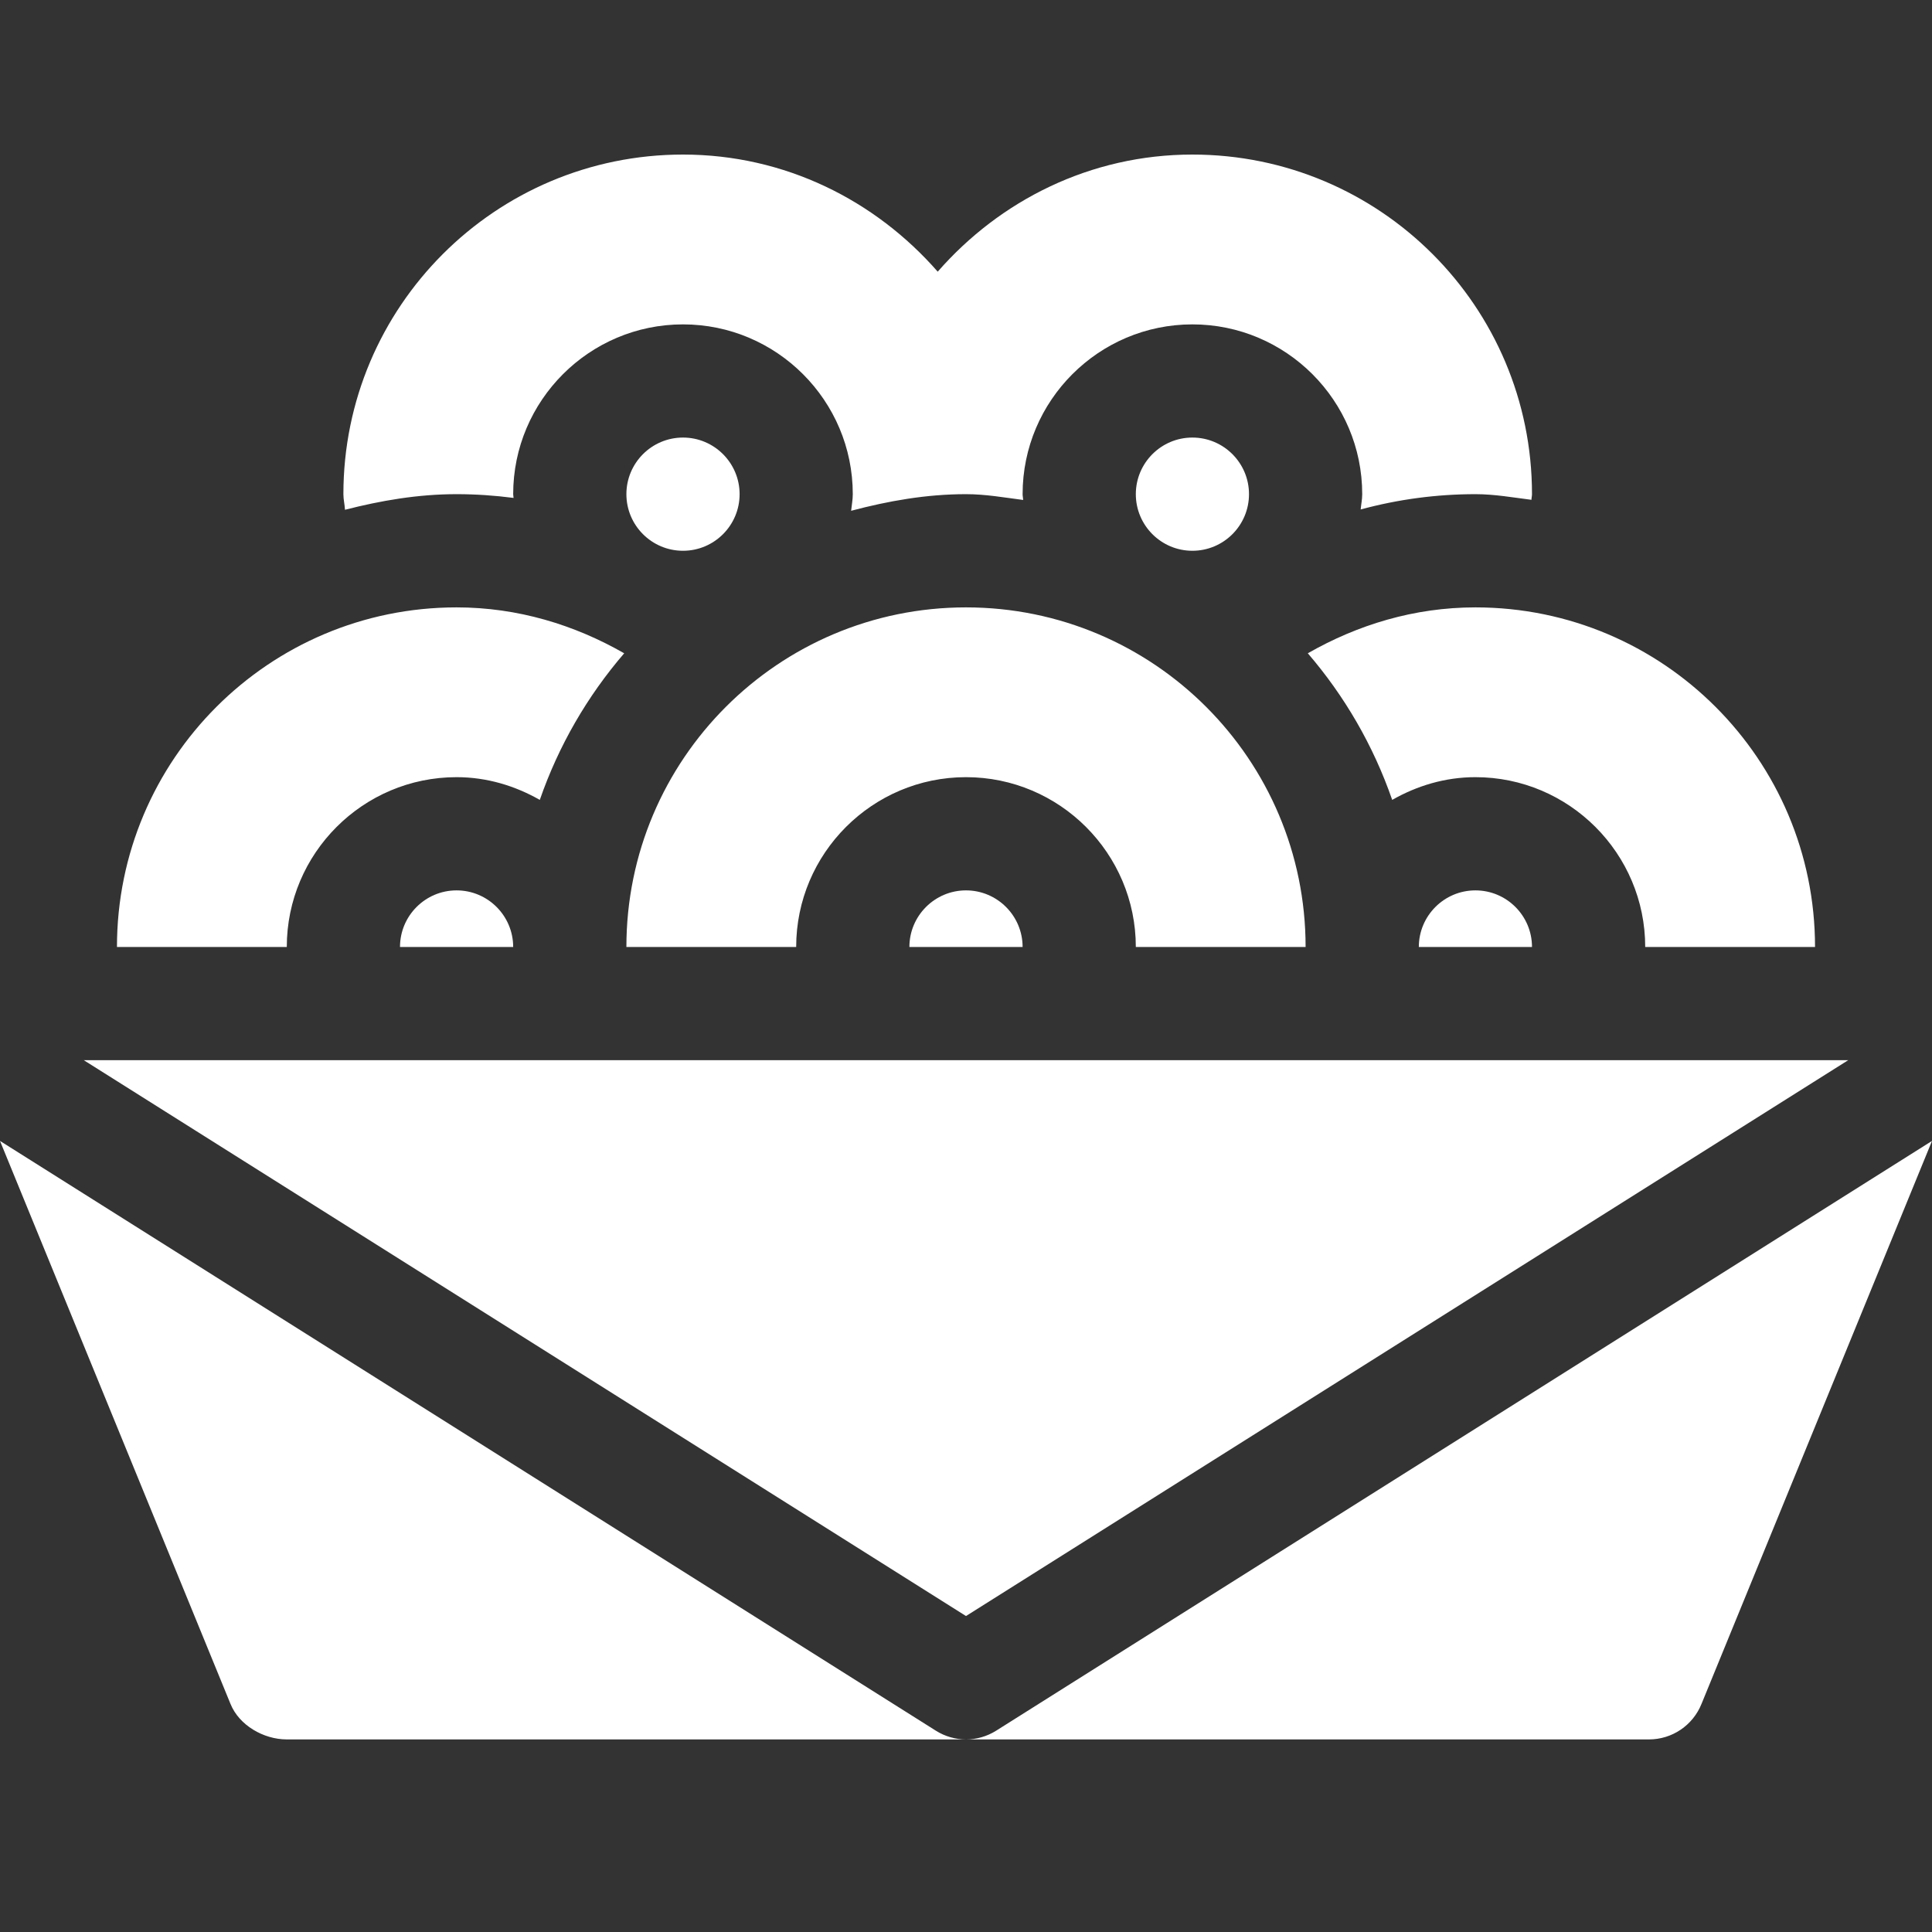
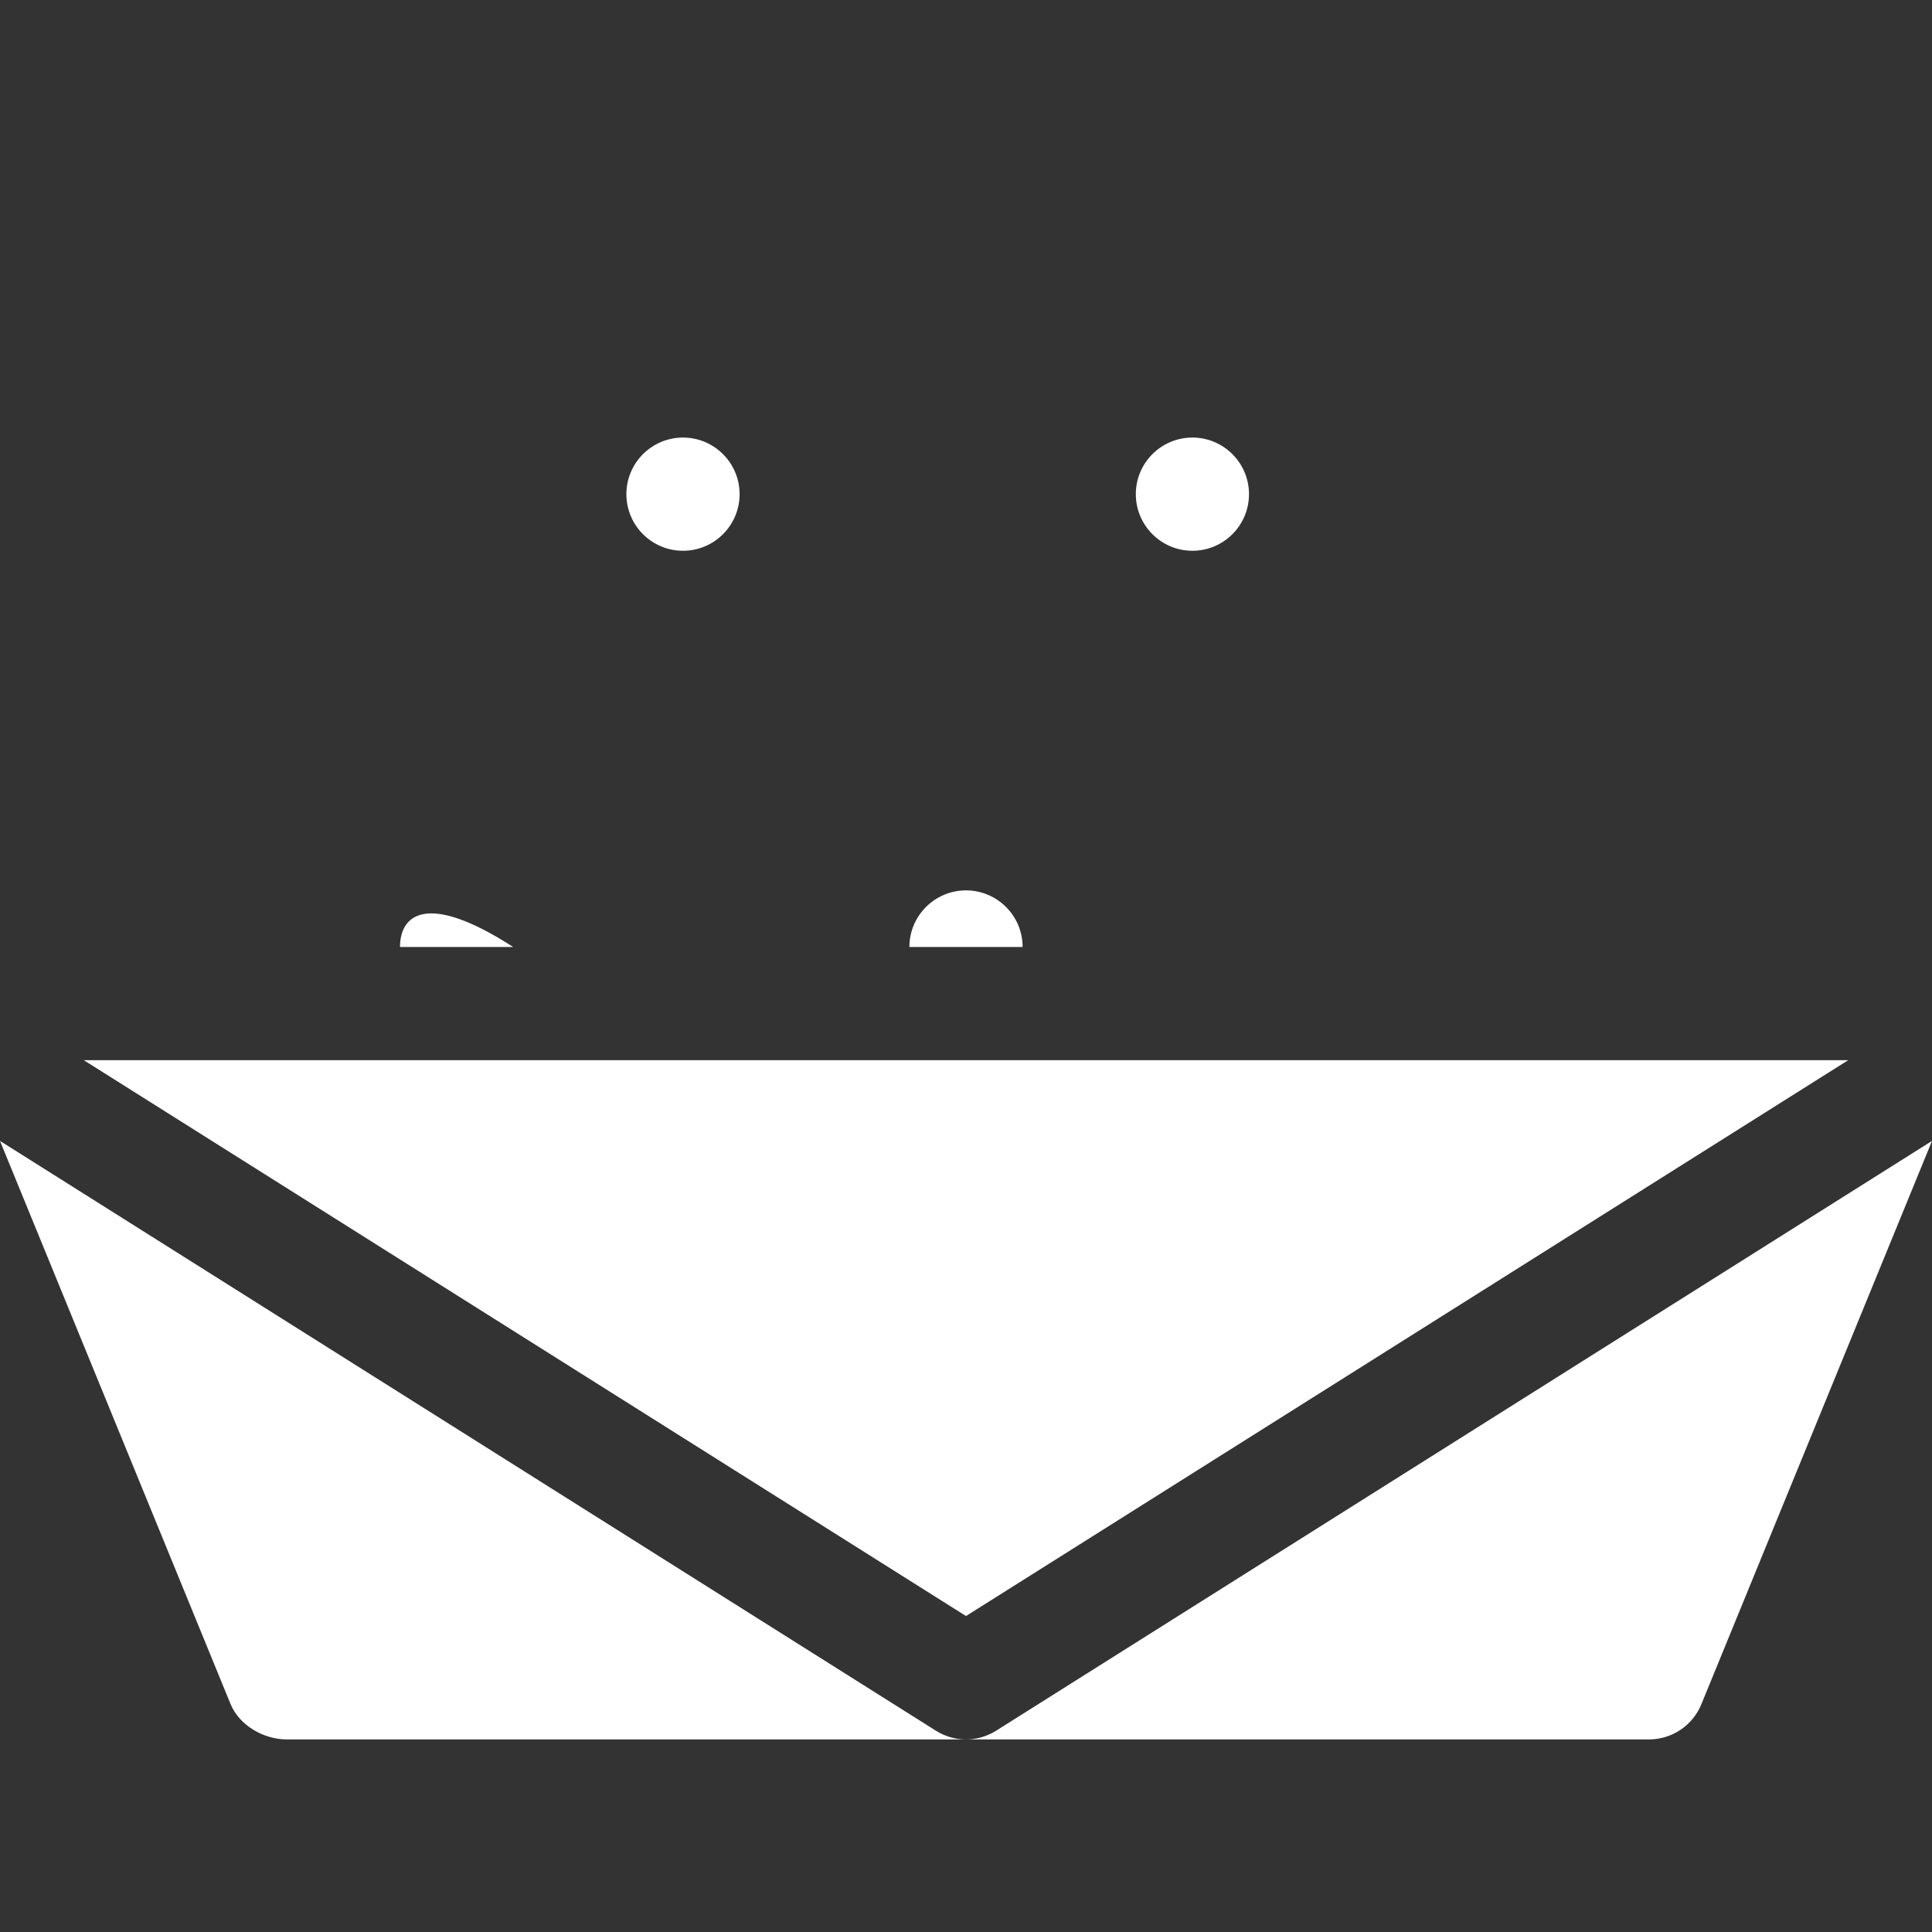
<svg xmlns="http://www.w3.org/2000/svg" width="50" height="50" viewBox="0 0 50 50" fill="none">
  <rect x="0" y="0" width="50" height="50" fill="#333333" stroke="none" />
  <path d="M47.831 27.438H2.169L25 41.823L47.831 27.438ZM25.777 44.792C25.544 44.938 25.275 45.016 25 45.016H42.676C42.969 45.016 43.255 44.928 43.497 44.764C43.74 44.599 43.927 44.366 44.036 44.094L50 29.527L25.777 44.792ZM0 29.527L5.964 44.094C6.187 44.651 6.823 45.016 7.422 45.016H25C24.725 45.016 24.456 44.938 24.223 44.792L0 29.527ZM32.324 12.789C32.324 11.981 31.668 11.324 30.859 11.324C30.051 11.324 29.395 11.981 29.395 12.789C29.395 13.597 30.051 14.254 30.859 14.254C31.668 14.254 32.324 13.597 32.324 12.789ZM19.141 12.789C19.141 11.981 18.484 11.324 17.676 11.324C16.867 11.324 16.211 11.981 16.211 12.789C16.211 13.597 16.867 14.254 17.676 14.254C18.484 14.254 19.141 13.597 19.141 12.789Z" fill="#ffffff" />
-   <path d="M38.184 12.789C38.68 12.789 39.153 12.875 39.634 12.935C39.634 12.886 39.648 12.839 39.648 12.789C39.648 7.935 35.714 4 30.859 4C28.219 4 25.878 5.188 24.268 7.031C22.657 5.188 20.316 4 17.676 4C12.822 4 8.887 7.935 8.887 12.789C8.887 12.927 8.921 13.056 8.928 13.193C9.857 12.955 10.814 12.789 11.816 12.789C12.312 12.789 12.804 12.823 13.291 12.886C13.29 12.853 13.281 12.823 13.281 12.789C13.281 10.366 15.253 8.395 17.676 8.395C20.099 8.395 22.07 10.366 22.07 12.789C22.07 12.936 22.041 13.076 22.027 13.219C22.982 12.966 23.967 12.789 25 12.789C25.507 12.789 25.99 12.876 26.48 12.939C26.478 12.888 26.465 12.841 26.465 12.789C26.465 10.366 28.436 8.395 30.859 8.395C33.282 8.395 35.254 10.366 35.254 12.789C35.254 12.925 35.226 13.053 35.214 13.185C36.182 12.922 37.181 12.789 38.184 12.789ZM38.184 15.719C36.597 15.719 35.13 16.172 33.846 16.907C34.799 18.016 35.541 19.291 36.03 20.701C36.669 20.337 37.397 20.113 38.184 20.113C40.607 20.113 42.578 22.085 42.578 24.508H46.973C46.973 19.654 43.038 15.719 38.184 15.719ZM29.395 24.508H33.789C33.789 19.654 29.854 15.719 25 15.719C20.146 15.719 16.211 19.654 16.211 24.508H20.605C20.605 22.085 22.577 20.113 25 20.113C27.423 20.113 29.395 22.085 29.395 24.508ZM16.154 16.907C14.87 16.172 13.402 15.719 11.816 15.719C6.962 15.719 3.027 19.654 3.027 24.508H7.422C7.422 22.085 9.393 20.113 11.816 20.113C12.603 20.113 13.331 20.338 13.97 20.701C14.459 19.291 15.201 18.016 16.154 16.907ZM38.184 23.043C37.375 23.043 36.719 23.7 36.719 24.508H39.648C39.648 23.7 38.992 23.043 38.184 23.043Z" fill="#ffffff" />
-   <path d="M23.535 24.508H26.465C26.465 23.7 25.808 23.043 25 23.043C24.192 23.043 23.535 23.7 23.535 24.508ZM10.352 24.508H13.281C13.281 23.7 12.625 23.043 11.816 23.043C11.008 23.043 10.352 23.7 10.352 24.508Z" fill="#ffffff" />
+   <path d="M23.535 24.508H26.465C26.465 23.7 25.808 23.043 25 23.043C24.192 23.043 23.535 23.7 23.535 24.508ZM10.352 24.508H13.281C11.008 23.043 10.352 23.7 10.352 24.508Z" fill="#ffffff" />
</svg>